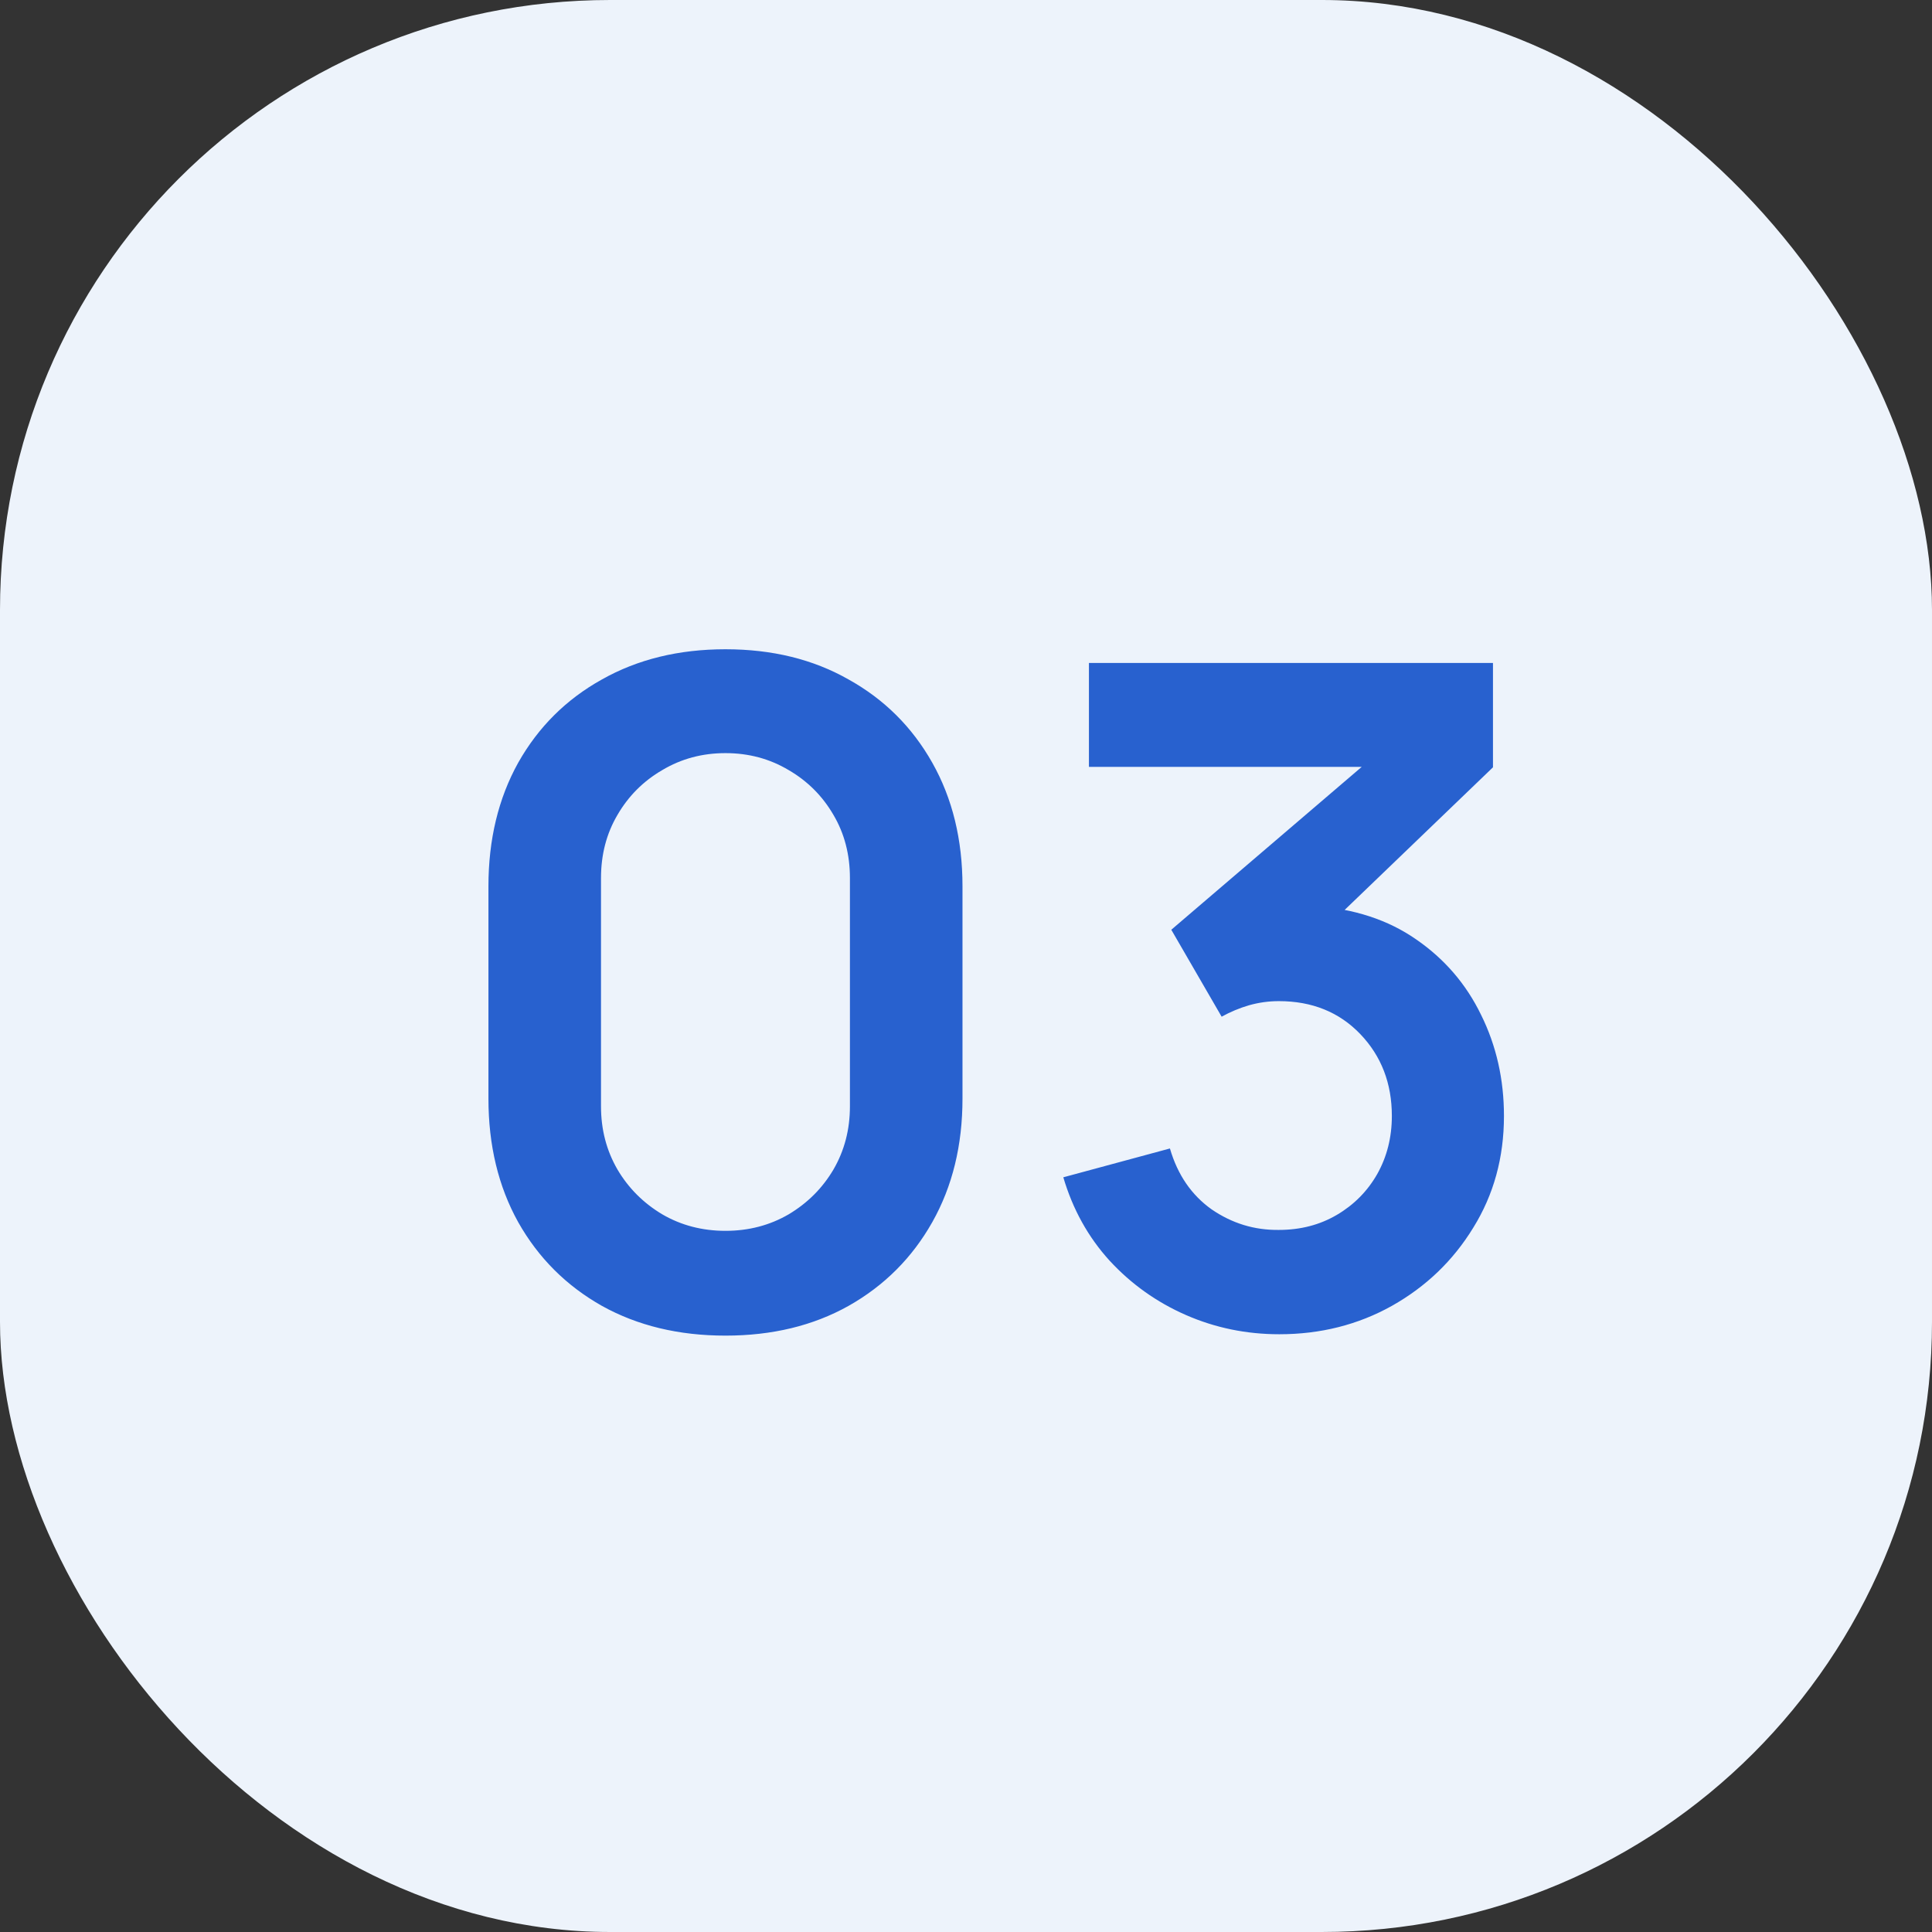
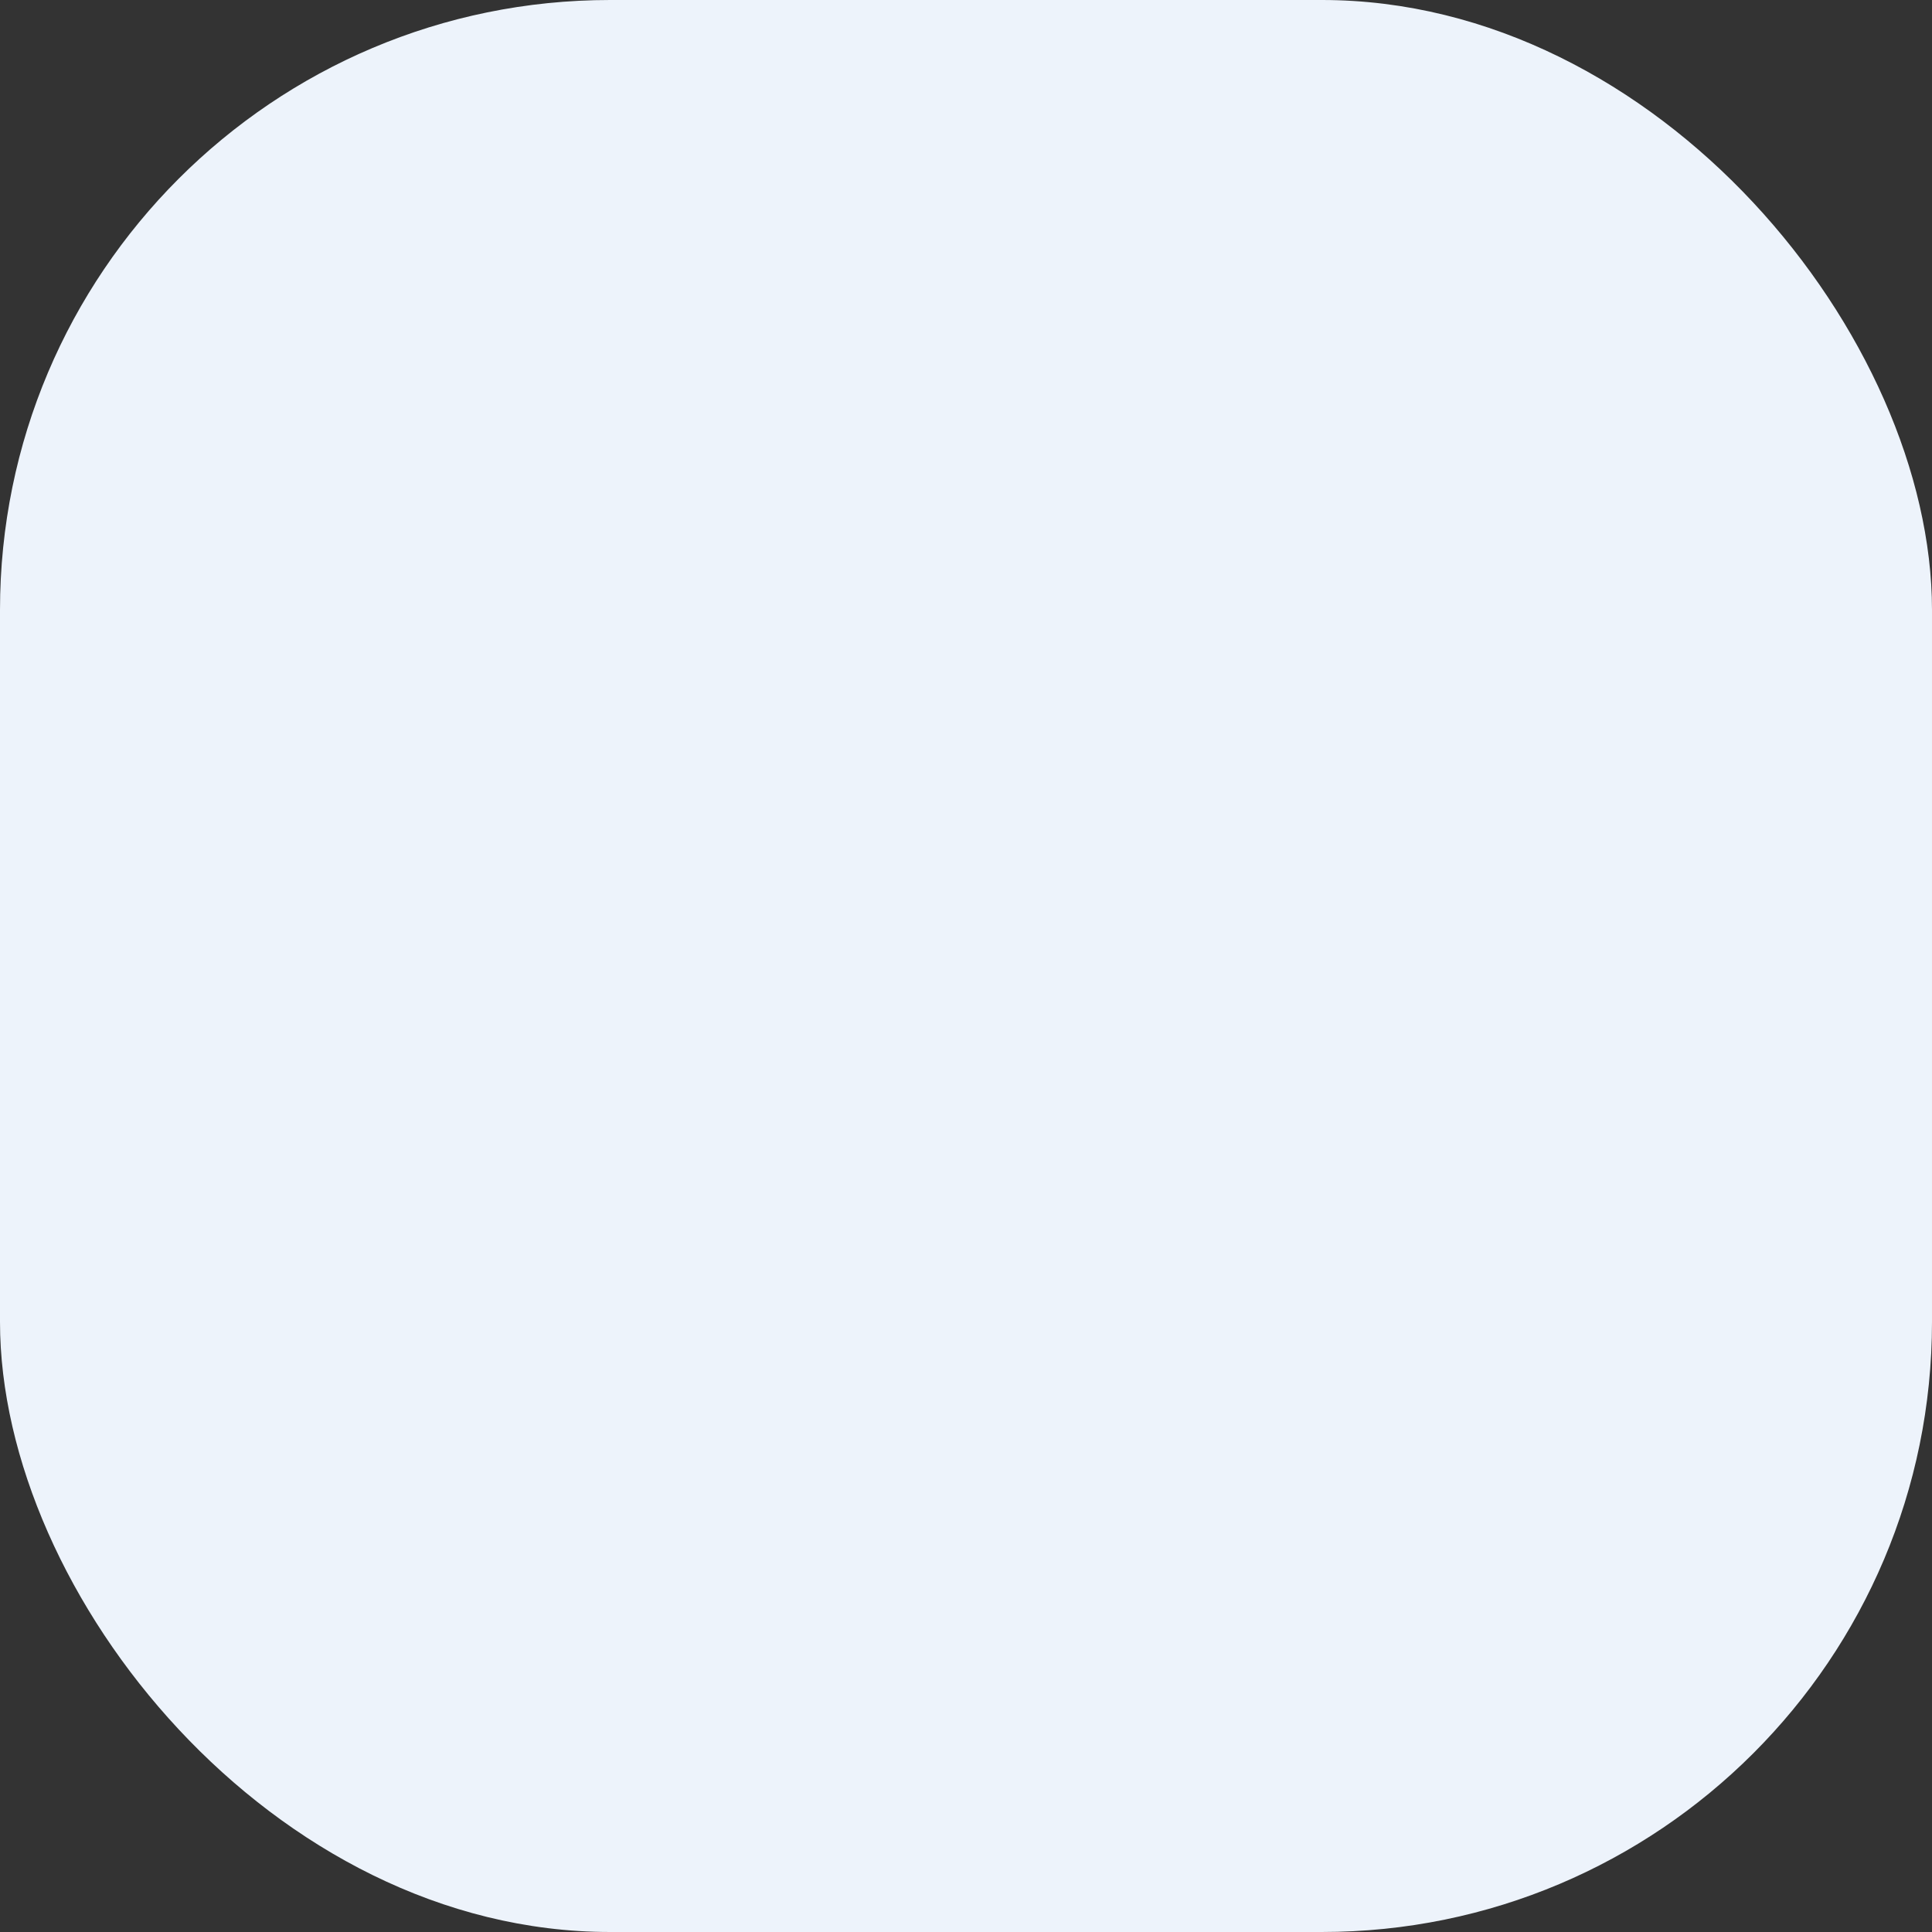
<svg xmlns="http://www.w3.org/2000/svg" width="38" height="38" viewBox="0 0 38 38" fill="none">
  <rect x="0" y="0" width="38" height="38" fill="#333333" stroke="none" />
  <rect width="38" height="38" rx="12" fill="#EDF3FB" />
-   <path d="M14.269 26.27C13.351 26.27 12.541 26.075 11.839 25.685C11.137 25.289 10.588 24.74 10.192 24.038C9.802 23.336 9.607 22.526 9.607 21.608V17.432C9.607 16.514 9.802 15.704 10.192 15.002C10.588 14.3 11.137 13.754 11.839 13.364C12.541 12.968 13.351 12.77 14.269 12.77C15.187 12.77 15.994 12.968 16.69 13.364C17.392 13.754 17.941 14.3 18.337 15.002C18.733 15.704 18.931 16.514 18.931 17.432V21.608C18.931 22.526 18.733 23.336 18.337 24.038C17.941 24.74 17.392 25.289 16.69 25.685C15.994 26.075 15.187 26.27 14.269 26.27ZM14.269 24.209C14.725 24.209 15.139 24.101 15.511 23.885C15.883 23.663 16.177 23.369 16.393 23.003C16.609 22.631 16.717 22.217 16.717 21.761V17.27C16.717 16.808 16.609 16.394 16.393 16.028C16.177 15.656 15.883 15.362 15.511 15.146C15.139 14.924 14.725 14.813 14.269 14.813C13.813 14.813 13.399 14.924 13.027 15.146C12.655 15.362 12.361 15.656 12.145 16.028C11.929 16.394 11.821 16.808 11.821 17.27V21.761C11.821 22.217 11.929 22.631 12.145 23.003C12.361 23.369 12.655 23.663 13.027 23.885C13.399 24.101 13.813 24.209 14.269 24.209ZM25.162 26.243C24.514 26.243 23.902 26.117 23.326 25.865C22.75 25.613 22.249 25.256 21.823 24.794C21.403 24.332 21.1 23.786 20.914 23.156L23.011 22.589C23.161 23.105 23.434 23.504 23.83 23.786C24.232 24.062 24.673 24.197 25.153 24.191C25.579 24.191 25.96 24.092 26.296 23.894C26.632 23.696 26.896 23.429 27.088 23.093C27.28 22.751 27.376 22.37 27.376 21.95C27.376 21.308 27.169 20.771 26.755 20.339C26.341 19.907 25.807 19.691 25.153 19.691C24.955 19.691 24.76 19.718 24.568 19.772C24.382 19.826 24.202 19.901 24.028 19.997L23.038 18.287L27.394 14.561L27.583 15.083H21.418V13.04H29.365V15.092L25.864 18.458L25.846 17.819C26.632 17.873 27.301 18.092 27.853 18.476C28.411 18.86 28.837 19.355 29.131 19.961C29.431 20.567 29.581 21.23 29.581 21.95C29.581 22.766 29.38 23.498 28.978 24.146C28.582 24.794 28.048 25.307 27.376 25.685C26.71 26.057 25.972 26.243 25.162 26.243Z" fill="#2861CF" />
</svg>